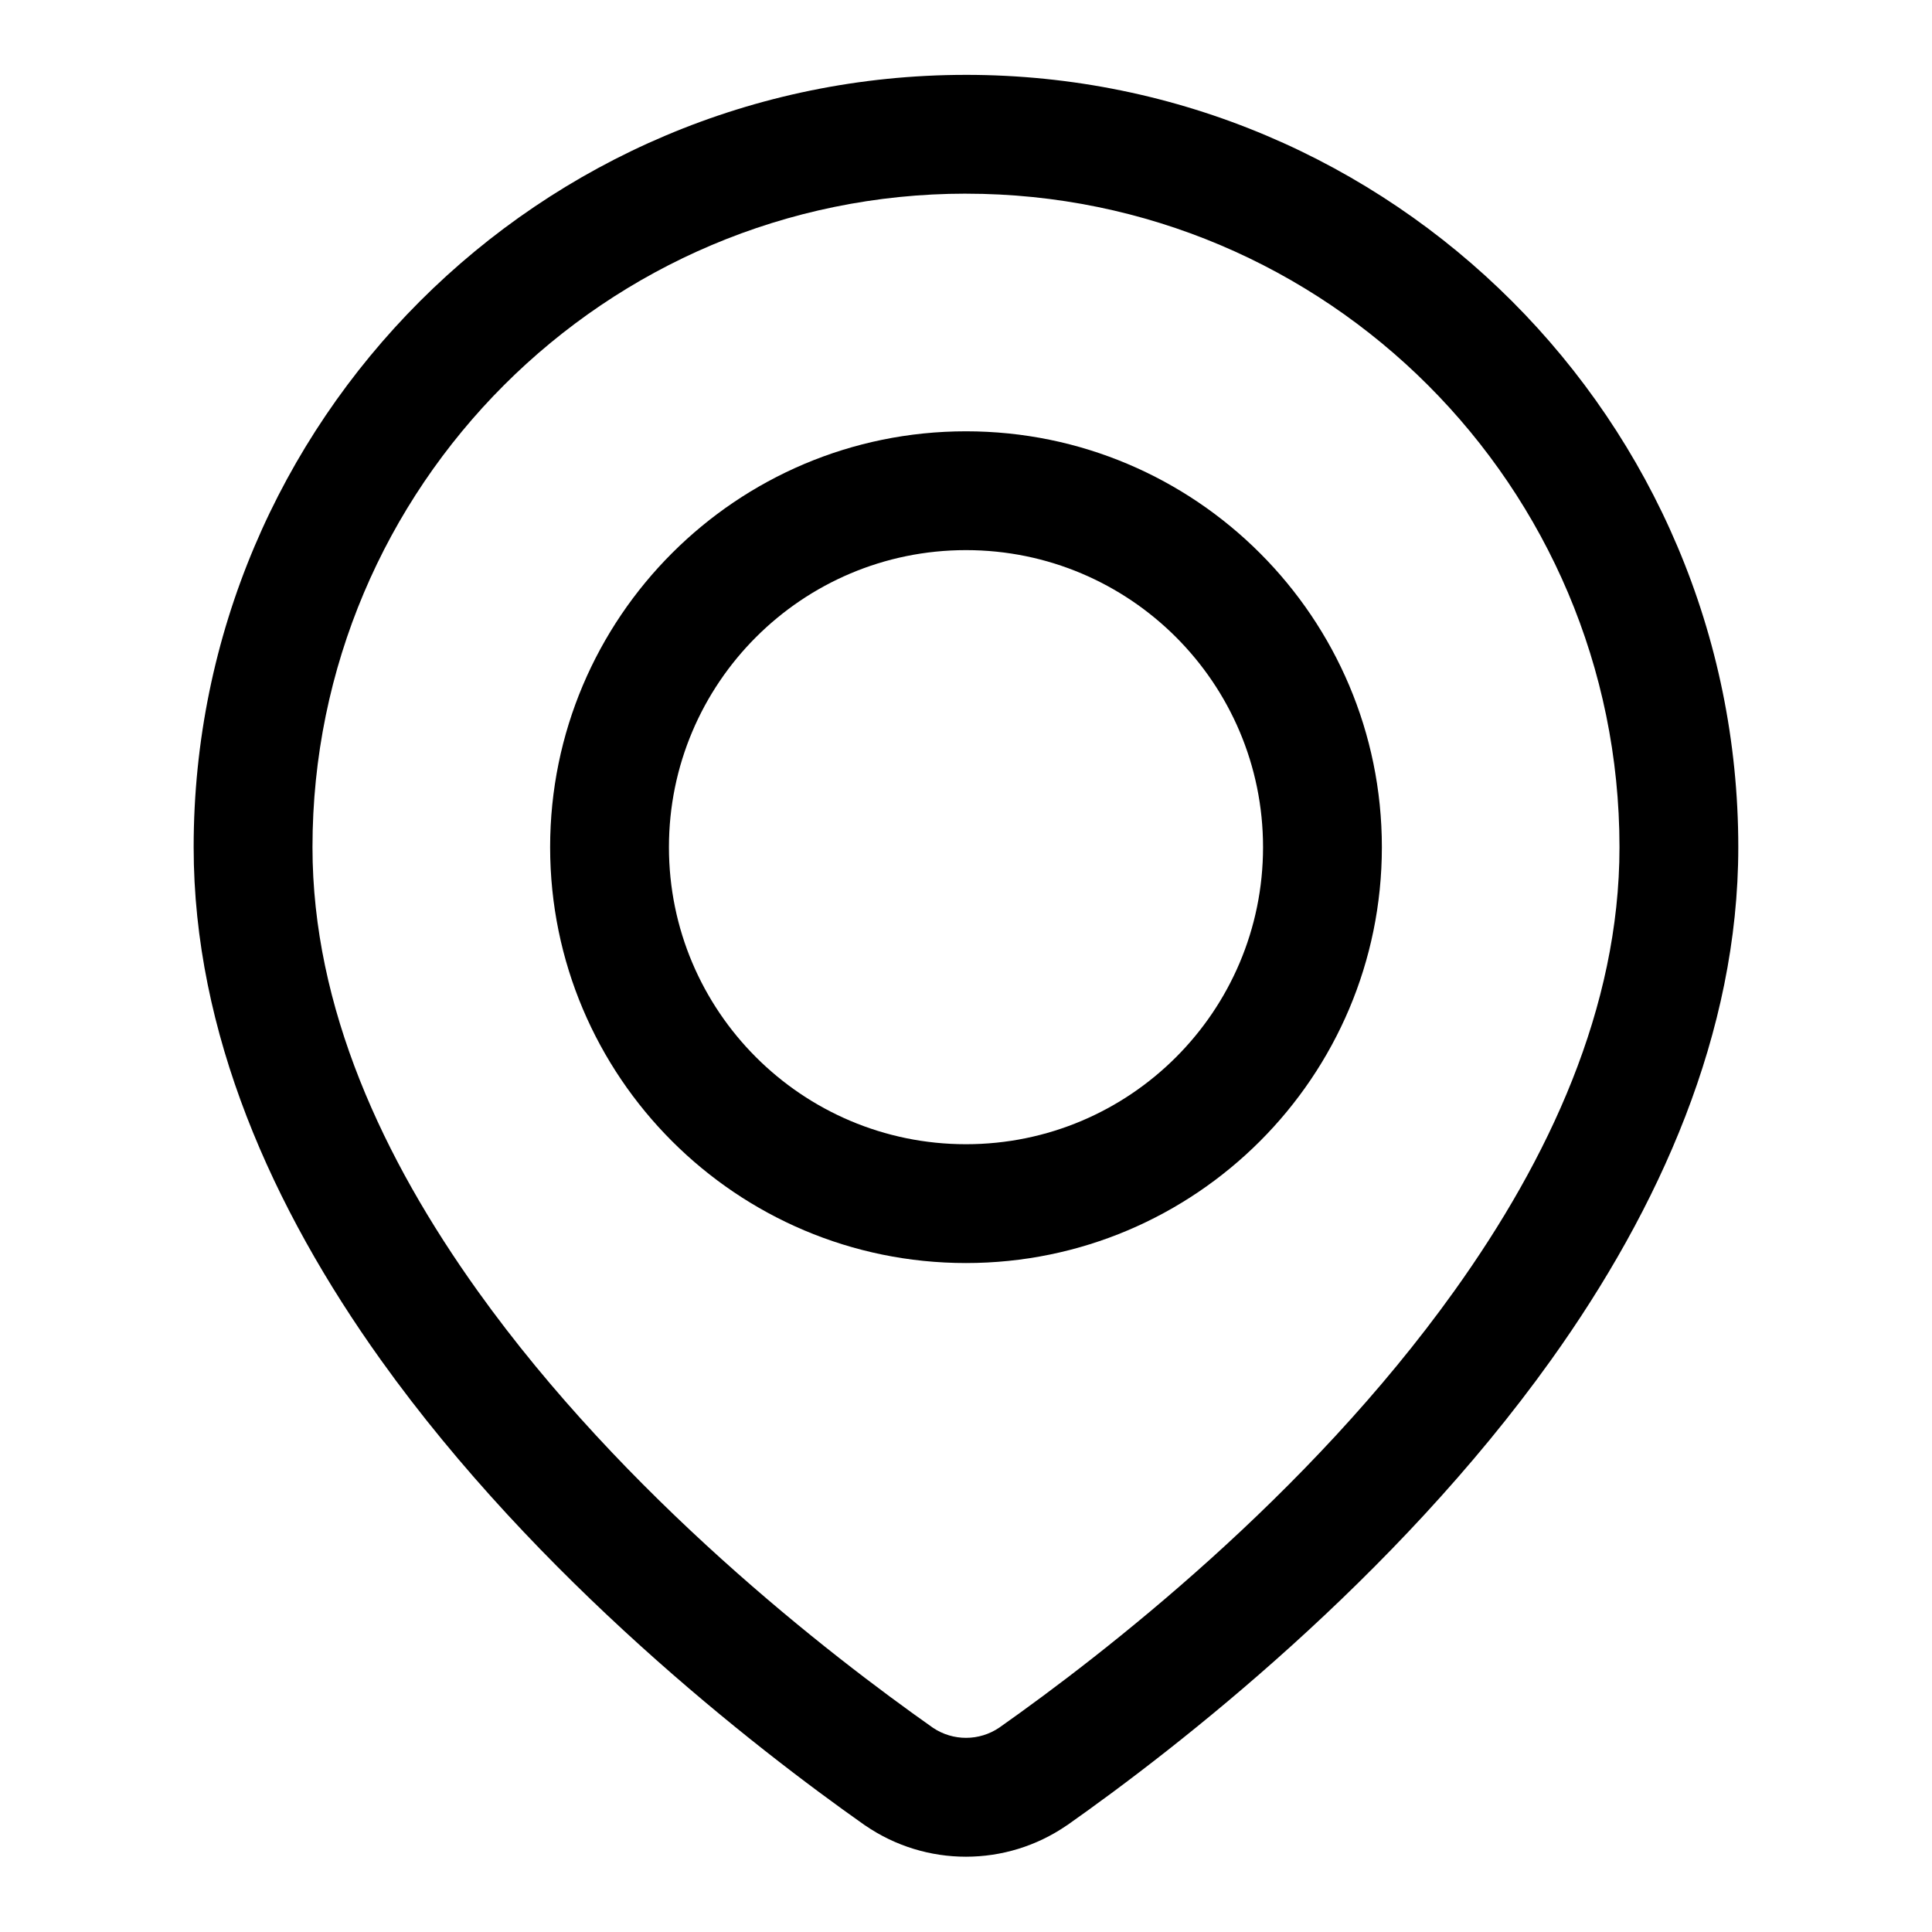
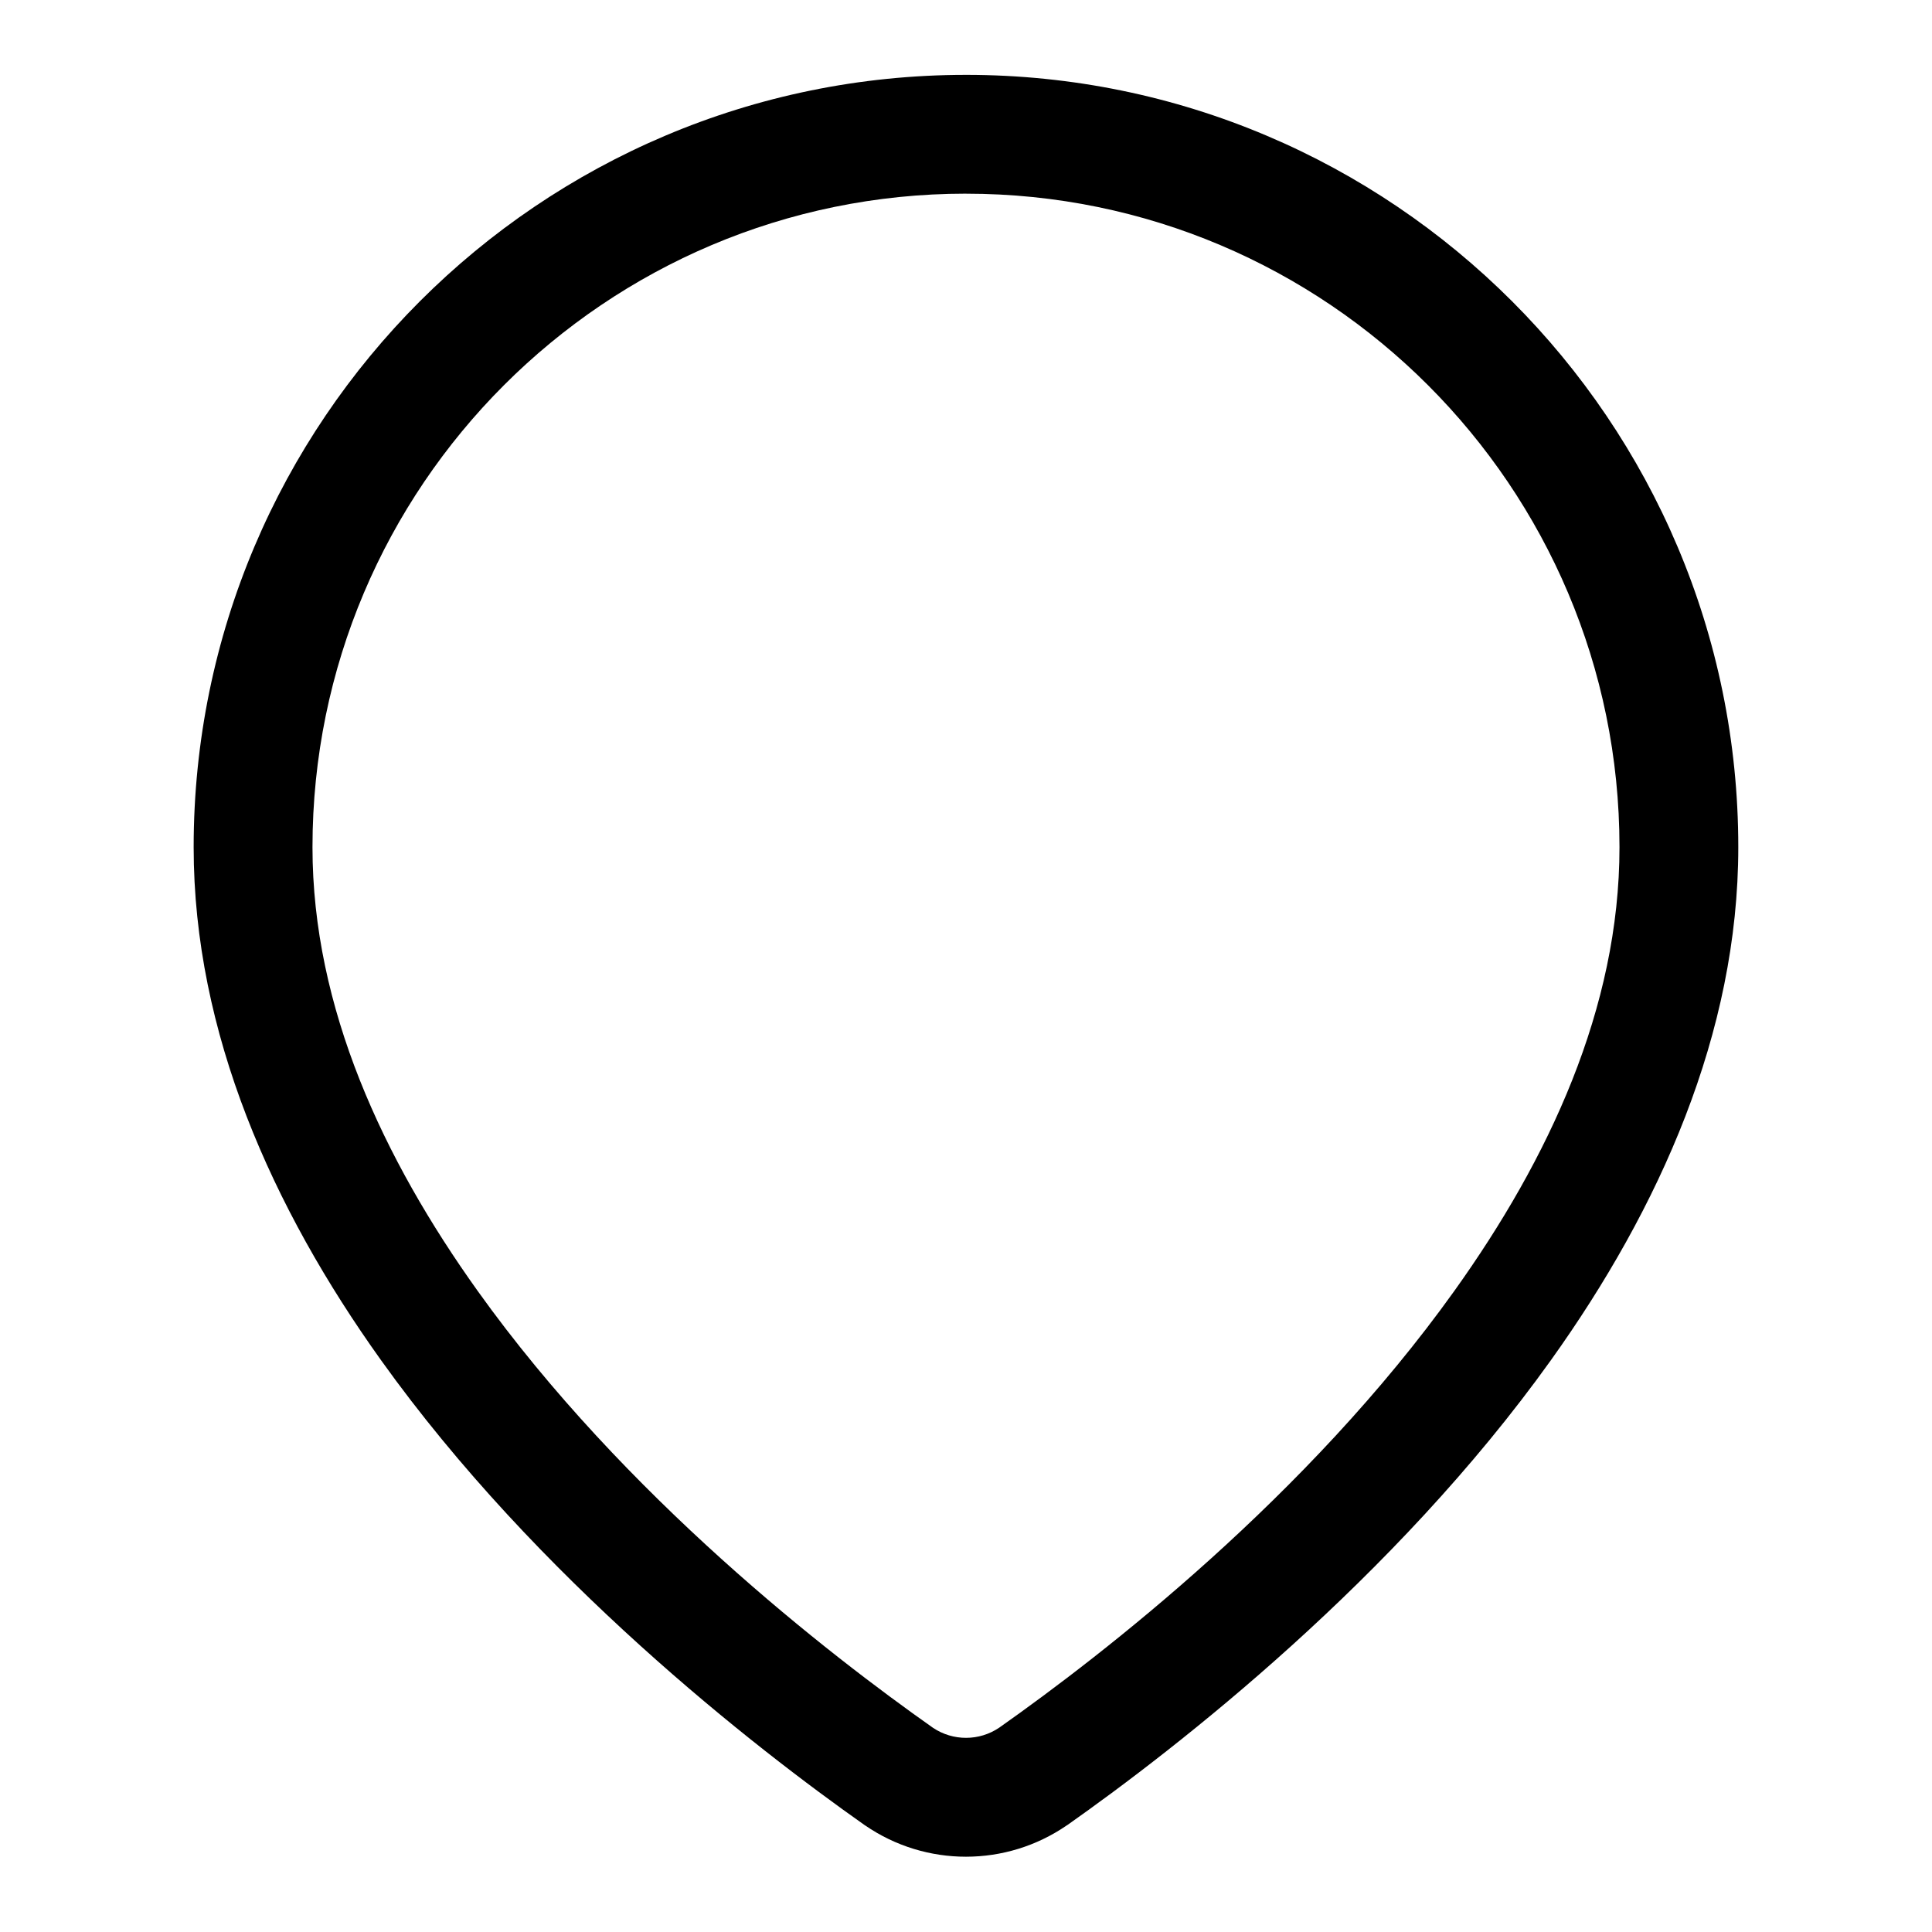
<svg xmlns="http://www.w3.org/2000/svg" fill="#000000" width="800px" height="800px" version="1.1" viewBox="144 144 512 512">
  <g fill-rule="evenodd">
    <path d="m400 163.84c-112.96 0-204.68 91.711-204.68 204.68 0 49.199 20.879 95.707 49.625 135.9 41.473 58 99.078 102.73 128.16 123.23 0.062 0.031 0.109 0.078 0.172 0.109 16.09 11.055 37.344 11.055 53.434-0.016 0.062-0.031 0.113-0.062 0.16-0.094 29.094-20.496 86.699-65.227 128.17-123.23 28.746-40.195 49.625-86.703 49.625-135.9 0-112.96-91.711-204.68-204.67-204.68zm0 31.488c95.582 0 173.18 77.605 173.18 173.19 0 42.664-18.816 82.719-43.754 117.57-38.965 54.508-93.188 96.418-120.58 115.73-5.309 3.621-12.281 3.637-17.602 0.062-27.508-19.379-81.711-61.289-120.68-115.8-24.922-34.855-43.754-74.91-43.754-117.57 0-95.582 77.605-173.19 173.19-173.19z" />
-     <path d="m400 258.3c-60.82 0-110.21 49.391-110.21 110.21 0 60.816 49.391 110.21 110.21 110.21 60.816 0 110.21-49.391 110.21-110.21 0-60.82-49.391-110.21-110.21-110.21zm0 31.488c43.453 0 78.719 35.27 78.719 78.723s-35.266 78.719-78.719 78.719-78.723-35.266-78.723-78.719 35.27-78.723 78.723-78.723z" />
  </g>
</svg>